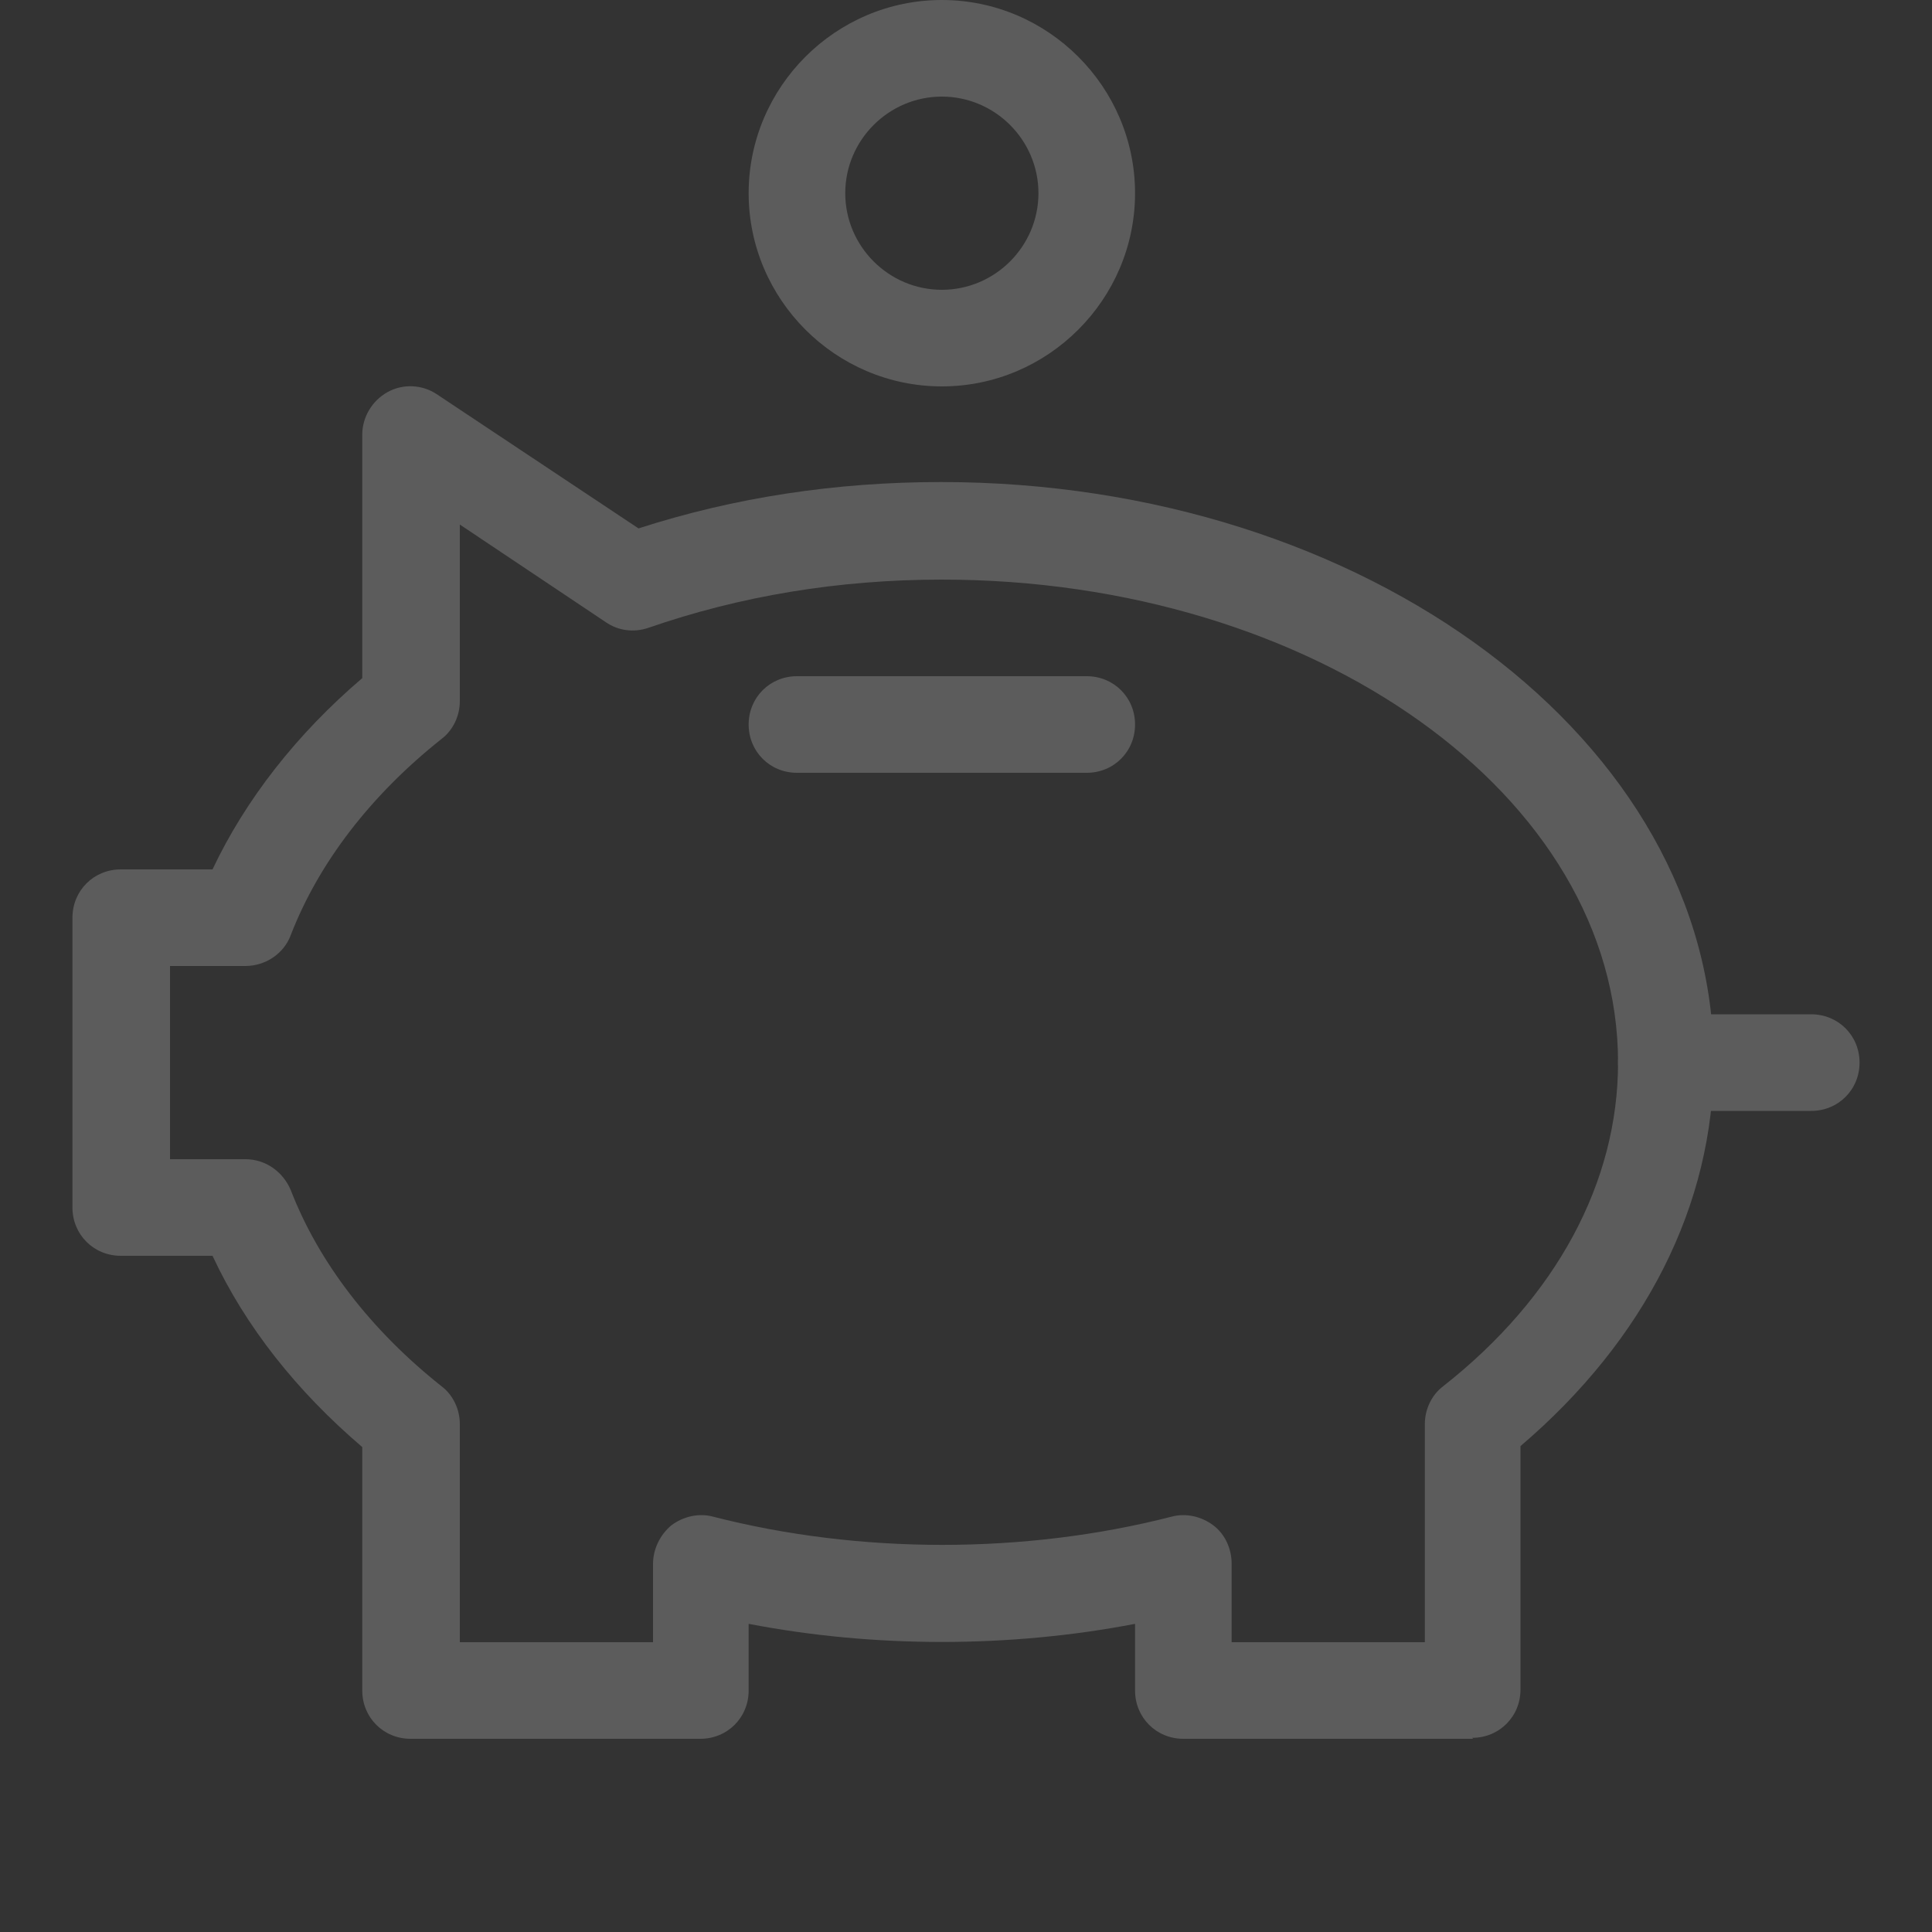
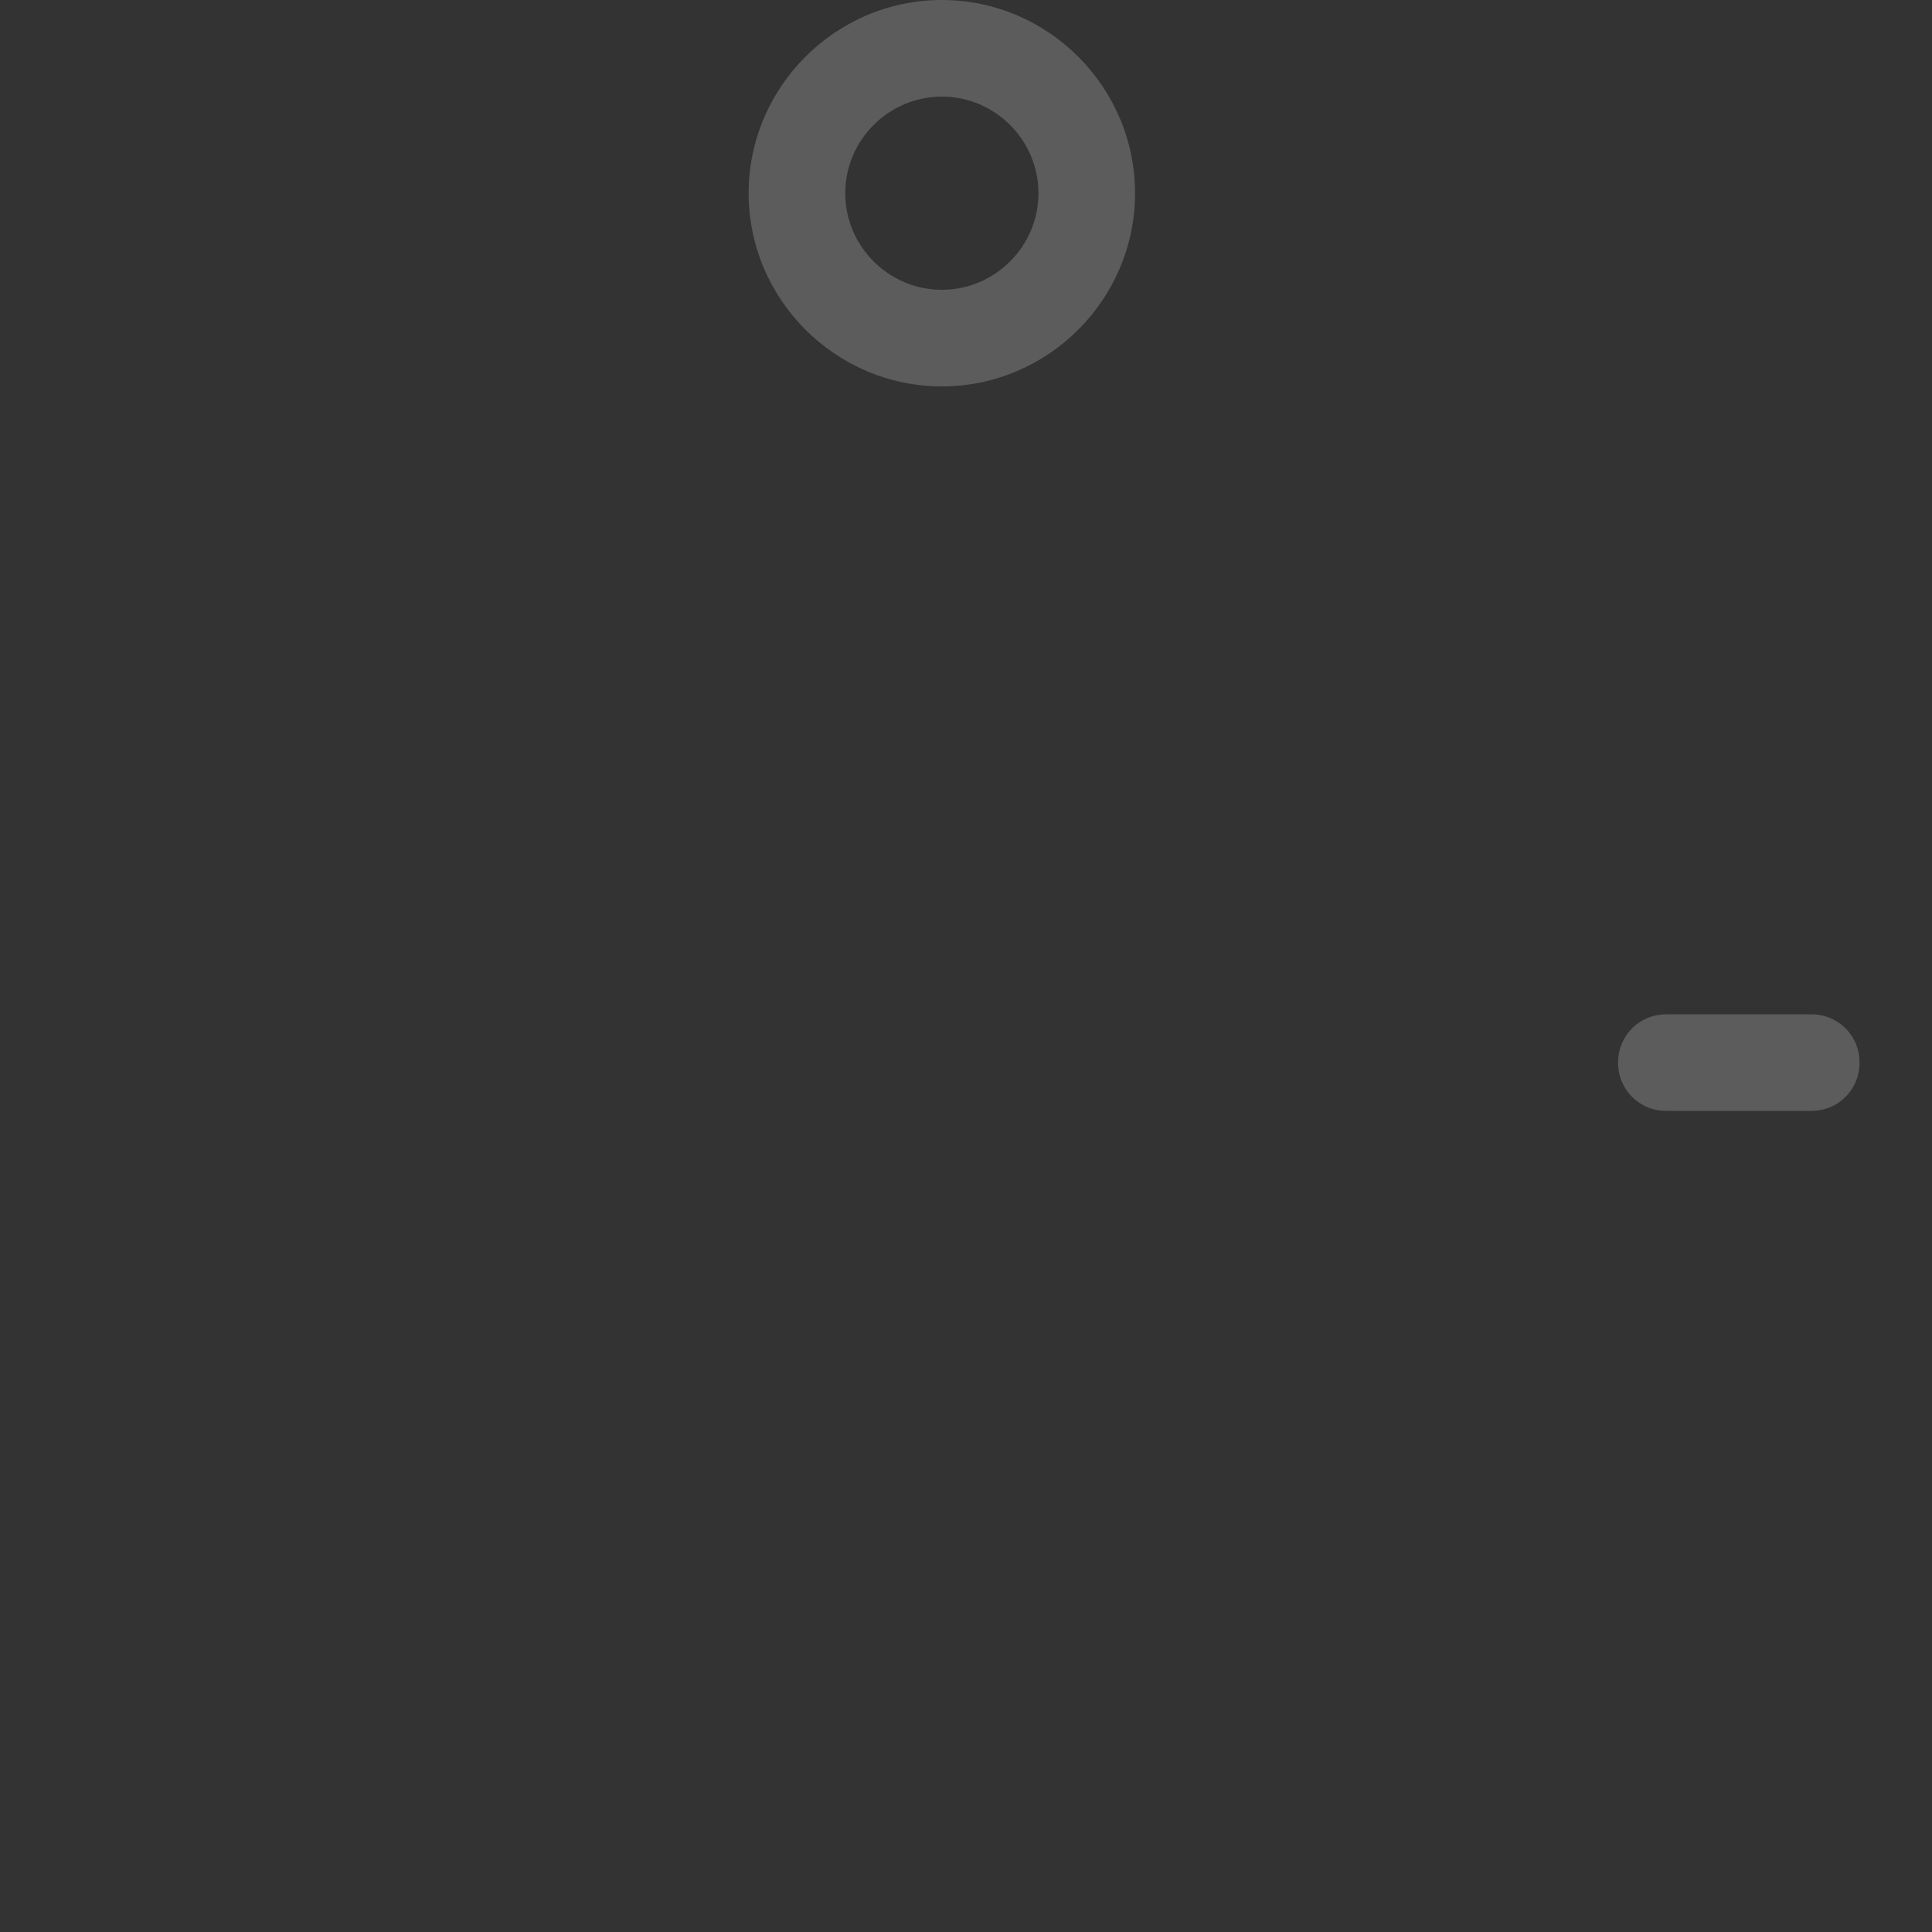
<svg xmlns="http://www.w3.org/2000/svg" width="180" height="180" viewBox="0 0 180 180" fill="none">
  <rect x="0" y="0" width="180" height="180" fill="#333333" stroke="none" />
  <g id="Moneybox / 01" opacity="0.2">
    <g id="Group">
      <path id="Vector" d="M168.75 103.5H155.25C152.73 103.5 150.75 101.52 150.75 99C150.75 96.48 152.73 94.5 155.25 94.5H168.75C171.27 94.5 173.25 96.48 173.25 99C173.25 101.52 171.27 103.5 168.75 103.5Z" fill="white" />
-       <path id="Vector_2" d="M137.25 162H110.25C107.73 162 105.75 160.02 105.75 157.5V151.29C94.05 153.54 81.45 153.54 69.75 151.29V157.5C69.75 160.02 67.77 162 65.25 162H38.25C35.73 162 33.75 160.02 33.75 157.5V134.82C27.63 129.6 22.86 123.57 19.8 117H11.25C8.73 117 6.75 115.02 6.75 112.5V85.5C6.75 82.98 8.73 81 11.25 81H19.8C22.86 74.52 27.63 68.4 33.75 63.18V40.5C33.75 38.88 34.65 37.35 36.09 36.54C37.53 35.73 39.33 35.82 40.68 36.72L59.49 49.23C68.4 46.35 77.85 44.91 87.66 44.91C127.35 44.91 159.66 69.12 159.66 98.91C159.66 112.23 153.27 124.83 141.66 134.73V157.41C141.66 159.93 139.68 161.91 137.16 161.91L137.25 162ZM114.75 153H132.75V132.66C132.75 131.31 133.38 129.96 134.46 129.15C144.99 120.87 150.75 110.16 150.75 99C150.75 74.16 122.49 54 87.75 54C78.12 54 68.94 55.53 60.39 58.5C59.04 58.95 57.6 58.77 56.43 57.96L42.84 48.87V65.34C42.84 66.69 42.21 68.04 41.13 68.85C34.56 74.07 29.7 80.37 27.09 87.12C26.46 88.83 24.75 90 22.86 90H15.84V108H22.86C24.75 108 26.37 109.17 27.09 110.88C29.7 117.63 34.56 123.93 41.13 129.15C42.21 129.96 42.84 131.31 42.84 132.66V153H60.84V145.71C60.84 144.36 61.47 143.01 62.55 142.11C63.63 141.3 65.07 140.94 66.42 141.3C80.1 144.81 95.49 144.81 109.17 141.3C110.52 140.94 111.96 141.3 113.04 142.11C114.12 142.92 114.75 144.27 114.75 145.71V153Z" fill="white" />
-       <path id="Vector_3" d="M101.25 72H74.25C71.73 72 69.75 70.02 69.75 67.5C69.75 64.98 71.73 63 74.25 63H101.25C103.77 63 105.75 64.98 105.75 67.5C105.75 70.02 103.77 72 101.25 72Z" fill="white" />
      <path id="Vector_4" d="M87.75 36C77.85 36 69.75 27.9 69.75 18C69.75 8.1 77.85 0 87.75 0C97.65 0 105.75 8.1 105.75 18C105.75 27.9 97.65 36 87.75 36ZM87.75 9C82.8 9 78.75 13.05 78.75 18C78.75 22.95 82.8 27 87.75 27C92.7 27 96.75 22.95 96.75 18C96.75 13.05 92.7 9 87.75 9Z" fill="white" />
    </g>
  </g>
</svg>